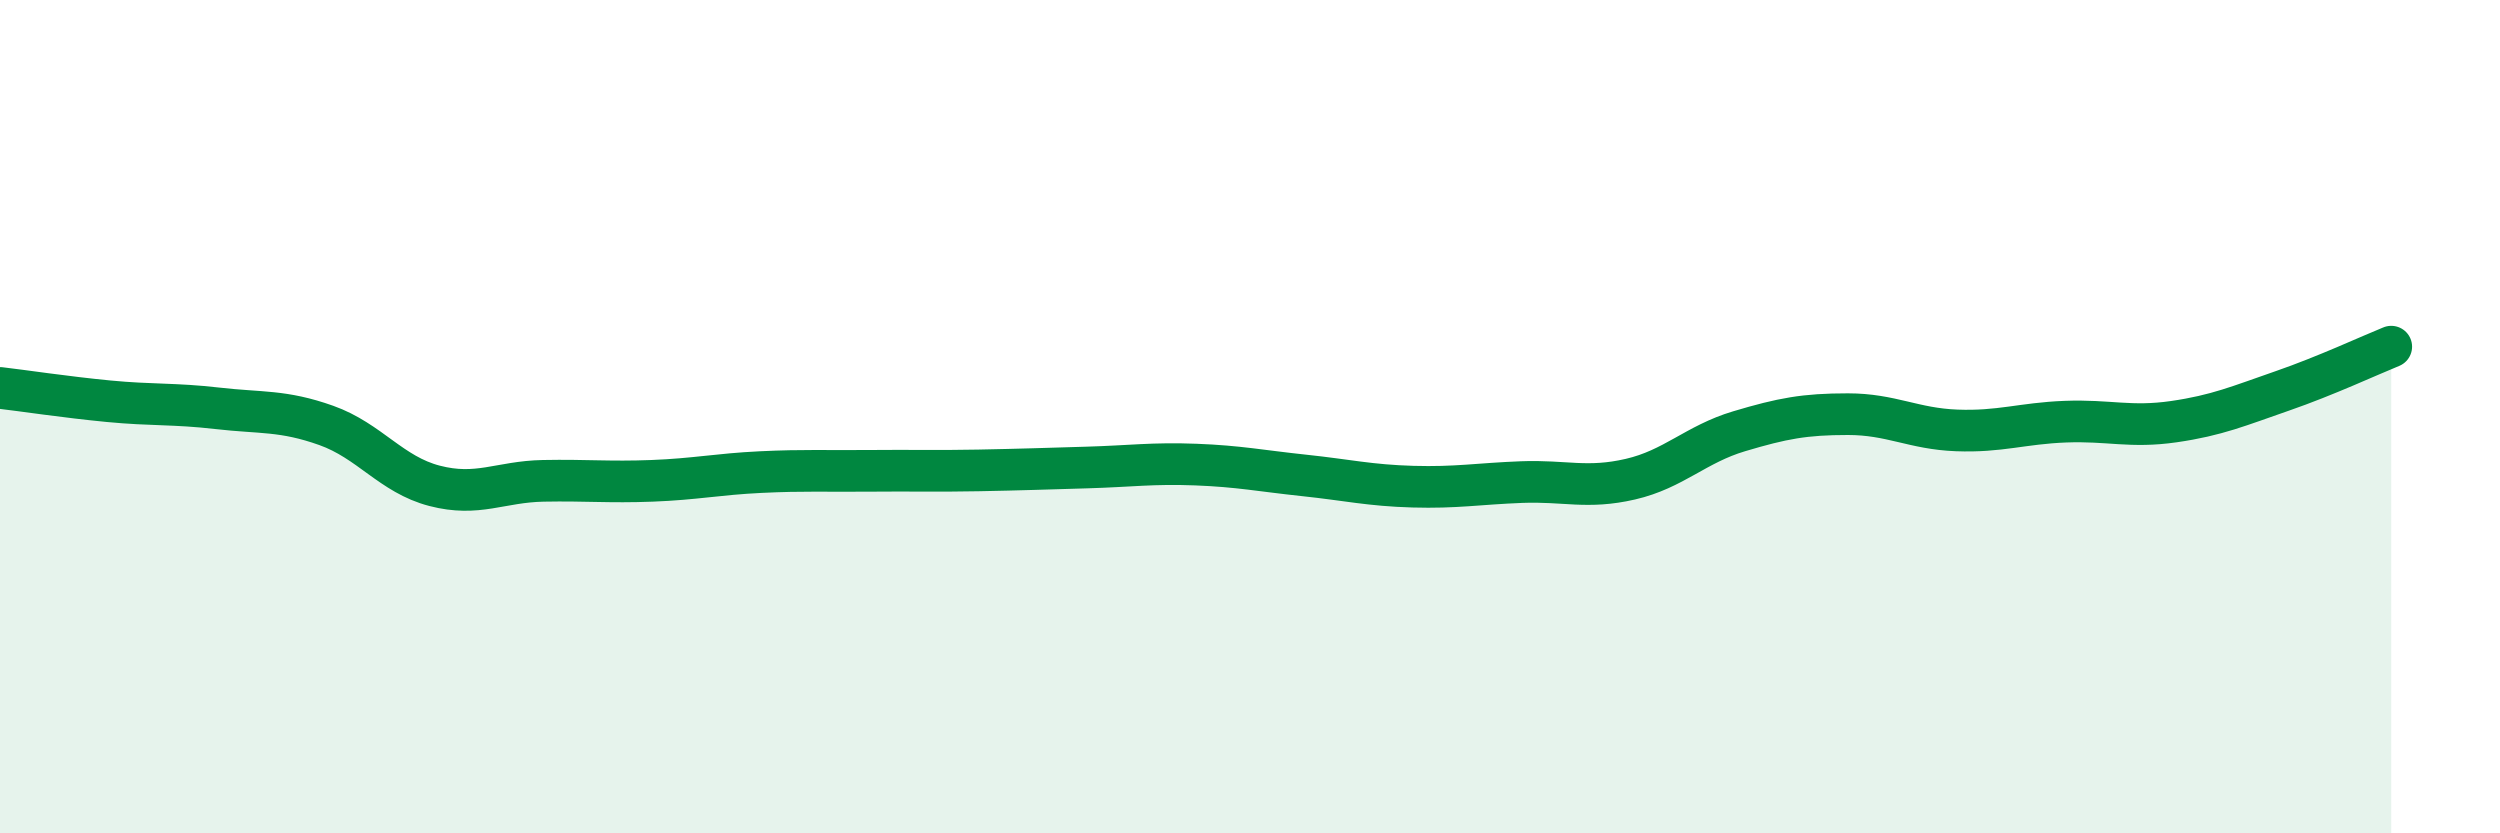
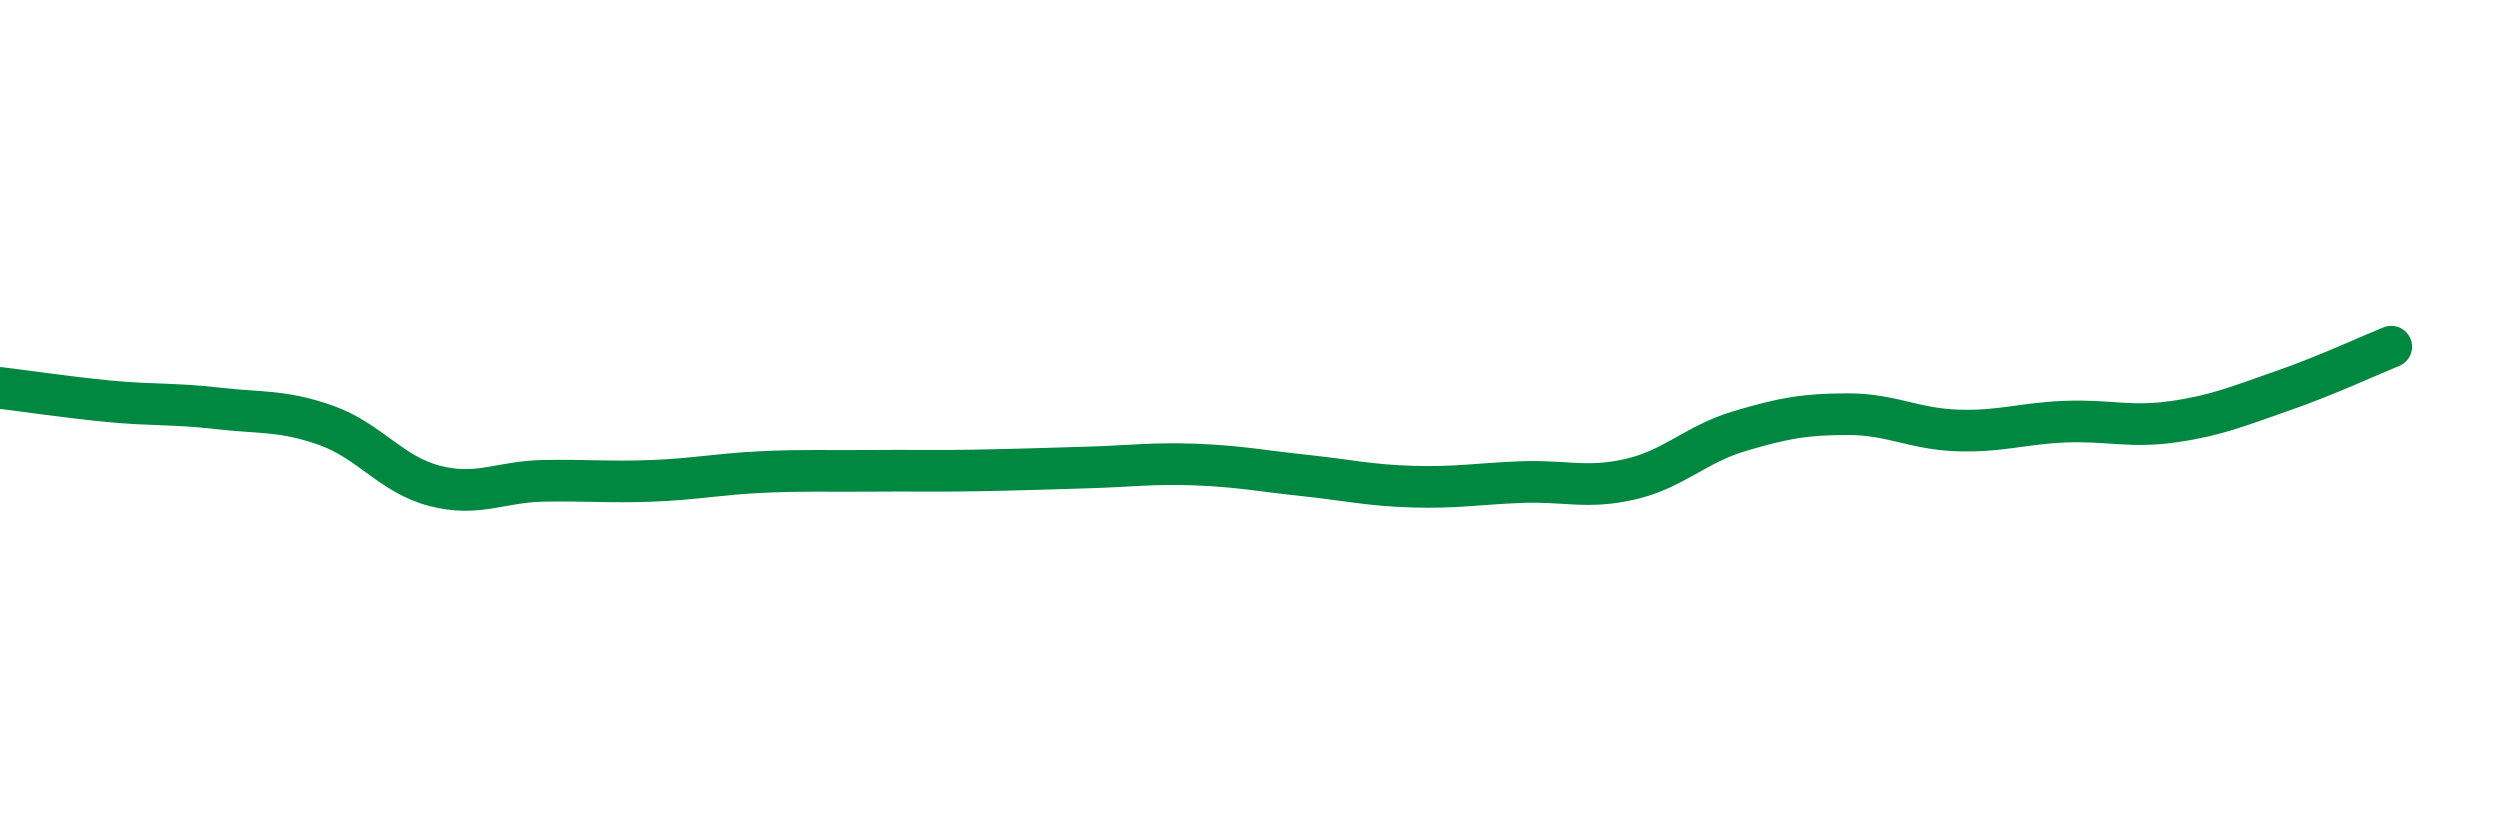
<svg xmlns="http://www.w3.org/2000/svg" width="60" height="20" viewBox="0 0 60 20">
-   <path d="M 0,9.31 C 0.52,9.37 1.57,9.53 2.61,9.63 C 3.65,9.73 4.18,9.68 5.22,9.8 C 6.26,9.92 6.79,9.84 7.83,10.21 C 8.87,10.58 9.39,11.39 10.43,11.66 C 11.47,11.93 12,11.56 13.04,11.54 C 14.08,11.52 14.61,11.58 15.65,11.54 C 16.69,11.5 17.22,11.38 18.26,11.33 C 19.3,11.28 19.83,11.31 20.87,11.3 C 21.91,11.29 22.44,11.31 23.48,11.29 C 24.52,11.27 25.05,11.25 26.09,11.22 C 27.13,11.19 27.66,11.11 28.7,11.15 C 29.74,11.19 30.26,11.3 31.3,11.41 C 32.34,11.52 32.87,11.65 33.91,11.68 C 34.95,11.71 35.48,11.61 36.52,11.57 C 37.56,11.53 38.09,11.74 39.13,11.5 C 40.17,11.26 40.7,10.66 41.74,10.35 C 42.78,10.04 43.31,9.94 44.35,9.94 C 45.39,9.94 45.92,10.29 46.96,10.33 C 48,10.37 48.53,10.16 49.57,10.12 C 50.61,10.08 51.13,10.27 52.17,10.12 C 53.21,9.97 53.74,9.74 54.78,9.38 C 55.82,9.02 56.87,8.53 57.39,8.32L57.39 20L0 20Z" fill="#008740" opacity="0.1" stroke-linecap="round" stroke-linejoin="round" />
  <path d="M 0,9.31 C 0.52,9.37 1.57,9.53 2.61,9.63 C 3.65,9.73 4.18,9.68 5.22,9.8 C 6.26,9.92 6.79,9.84 7.83,10.21 C 8.87,10.58 9.39,11.39 10.43,11.66 C 11.47,11.93 12,11.56 13.04,11.54 C 14.08,11.52 14.61,11.58 15.65,11.54 C 16.69,11.5 17.22,11.38 18.26,11.33 C 19.3,11.28 19.83,11.31 20.87,11.3 C 21.91,11.29 22.44,11.31 23.48,11.29 C 24.52,11.27 25.05,11.25 26.09,11.22 C 27.13,11.19 27.66,11.11 28.7,11.15 C 29.74,11.19 30.26,11.3 31.3,11.41 C 32.34,11.52 32.87,11.65 33.91,11.68 C 34.95,11.71 35.48,11.61 36.52,11.57 C 37.56,11.53 38.09,11.74 39.13,11.5 C 40.17,11.26 40.7,10.66 41.74,10.35 C 42.78,10.04 43.31,9.94 44.35,9.94 C 45.39,9.94 45.92,10.29 46.96,10.33 C 48,10.37 48.53,10.16 49.57,10.12 C 50.61,10.08 51.13,10.27 52.17,10.12 C 53.21,9.97 53.74,9.74 54.78,9.38 C 55.82,9.02 56.87,8.53 57.39,8.32" stroke="#008740" stroke-width="1" fill="none" stroke-linecap="round" stroke-linejoin="round" />
</svg>